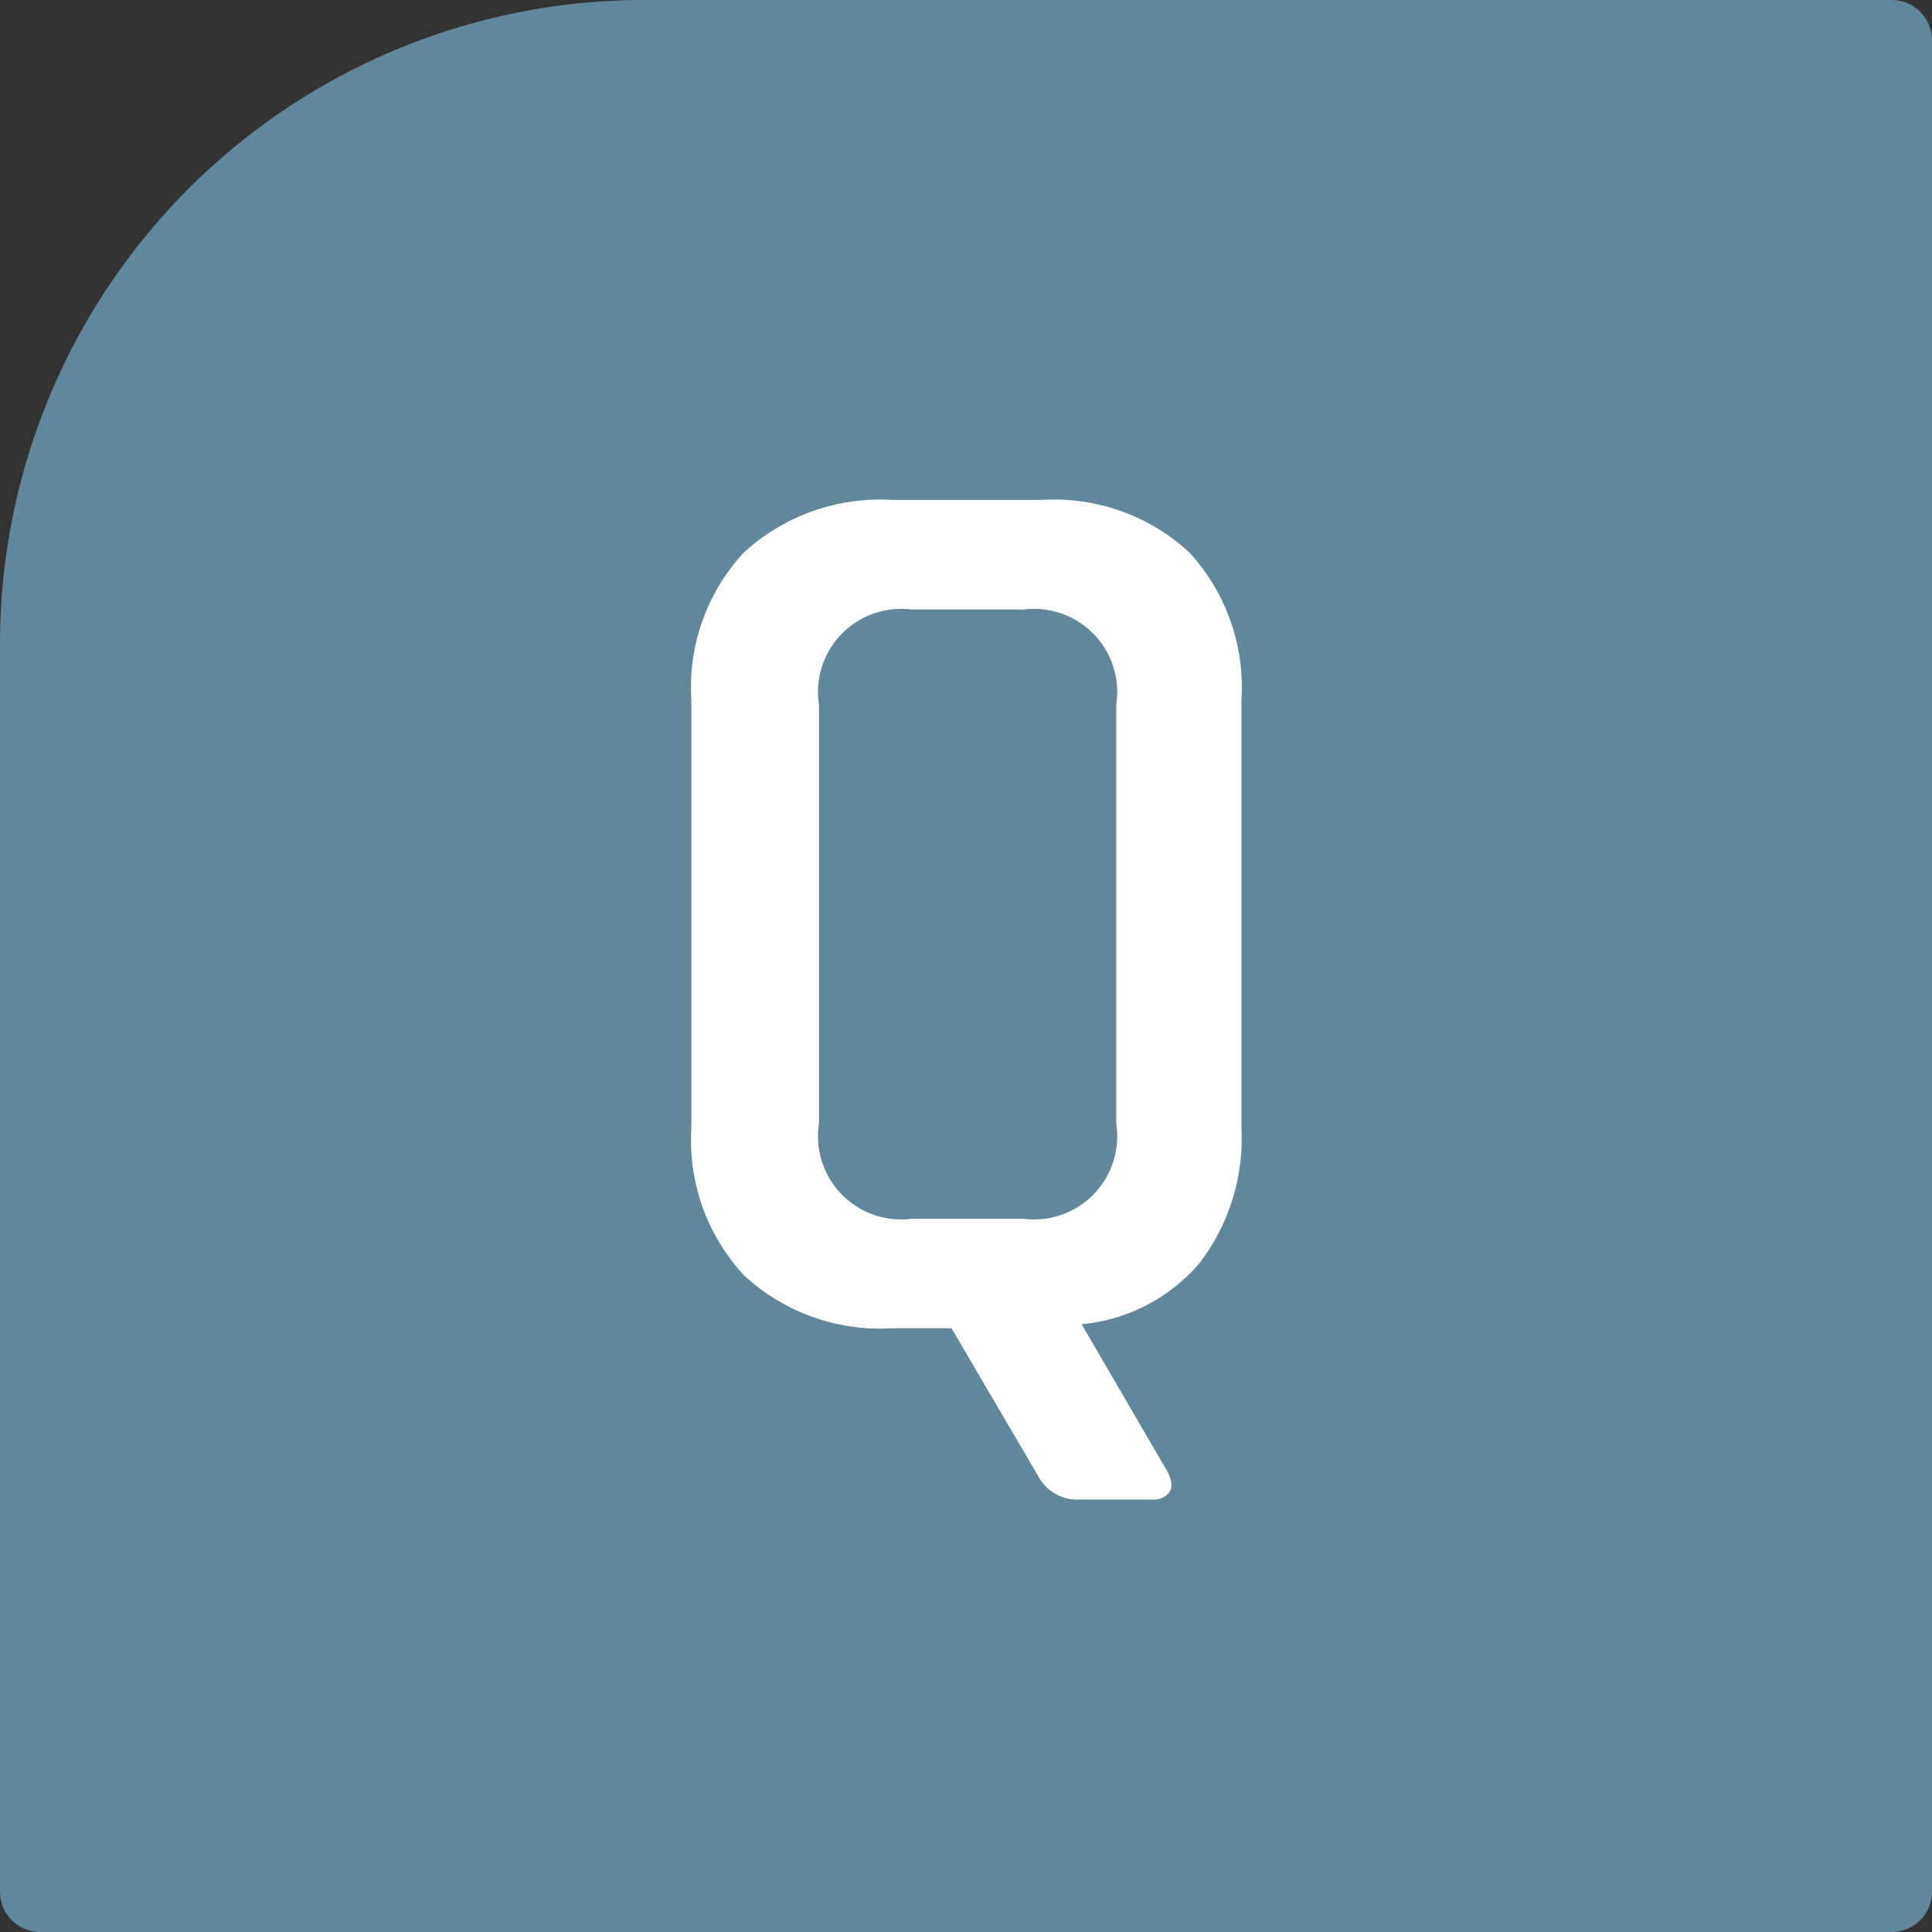
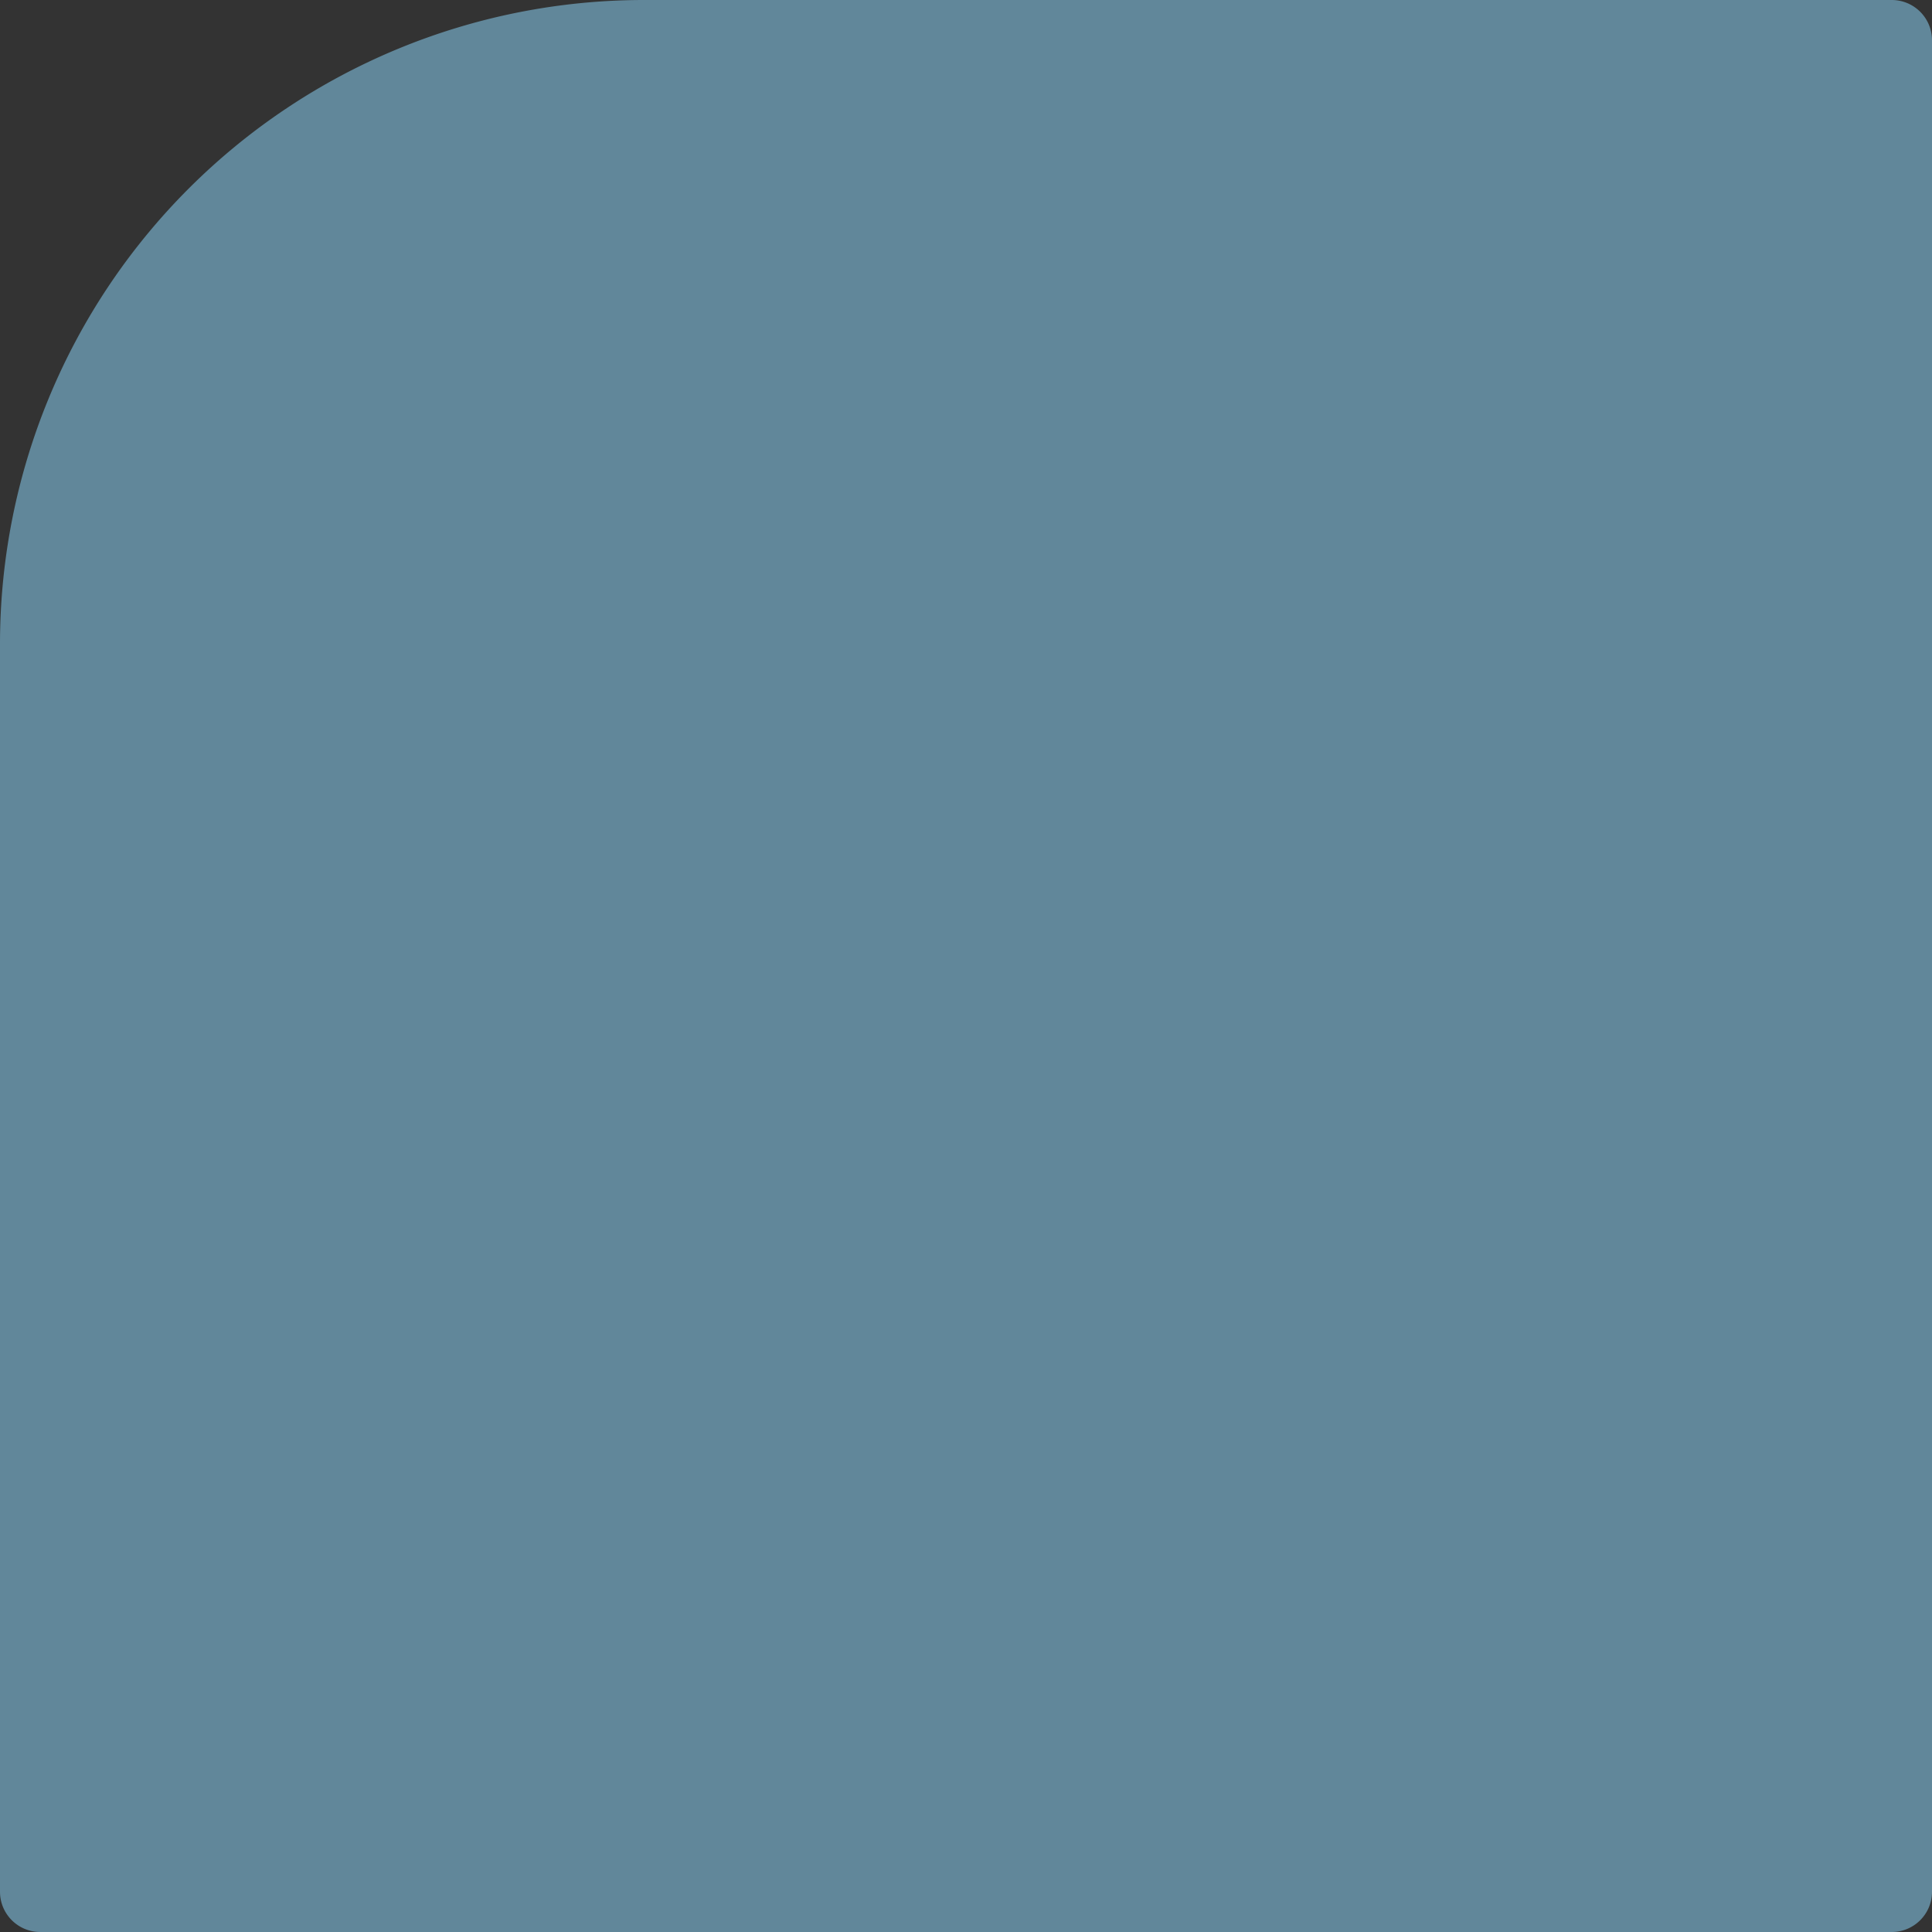
<svg xmlns="http://www.w3.org/2000/svg" width="48" height="48" viewBox="0 0 48 48">
  <rect x="0" y="0" width="48" height="48" fill="#333333" stroke="none" />
  <g id="グループ_856" data-name="グループ 856" transform="translate(-266 -3249)">
    <path id="長方形_23923" data-name="長方形 23923" d="M16,0H47a1,1,0,0,1,1,1V47a1,1,0,0,1-1,1H1a1,1,0,0,1-1-1V16A16,16,0,0,1,16,0Z" transform="translate(266 3249)" fill="#61879a" />
-     <path id="パス_49798" data-name="パス 49798" d="M7.648-2.72h2.784a2.065,2.065,0,0,0,2.3-2.368v-10.4a2.065,2.065,0,0,0-2.3-2.368H7.648a2.065,2.065,0,0,0-2.3,2.368v10.4A2.065,2.065,0,0,0,7.648-2.72Zm5.984,6.976H11.84a1.1,1.1,0,0,1-1.024-.544L8.64,0H7.168a4.975,4.975,0,0,1-3.68-1.312A4.931,4.931,0,0,1,2.176-4.96V-15.616A4.92,4.92,0,0,1,3.488-19.28a5.011,5.011,0,0,1,3.68-1.3H10.88a4.955,4.955,0,0,1,3.664,1.3,4.955,4.955,0,0,1,1.3,3.664V-4.96A5.1,5.1,0,0,1,14.8-1.616,4.387,4.387,0,0,1,11.872-.1l2.144,3.68q.16.32.032.5A.48.48,0,0,1,13.632,4.256Z" transform="translate(281 3282)" fill="#fff" />
  </g>
</svg>